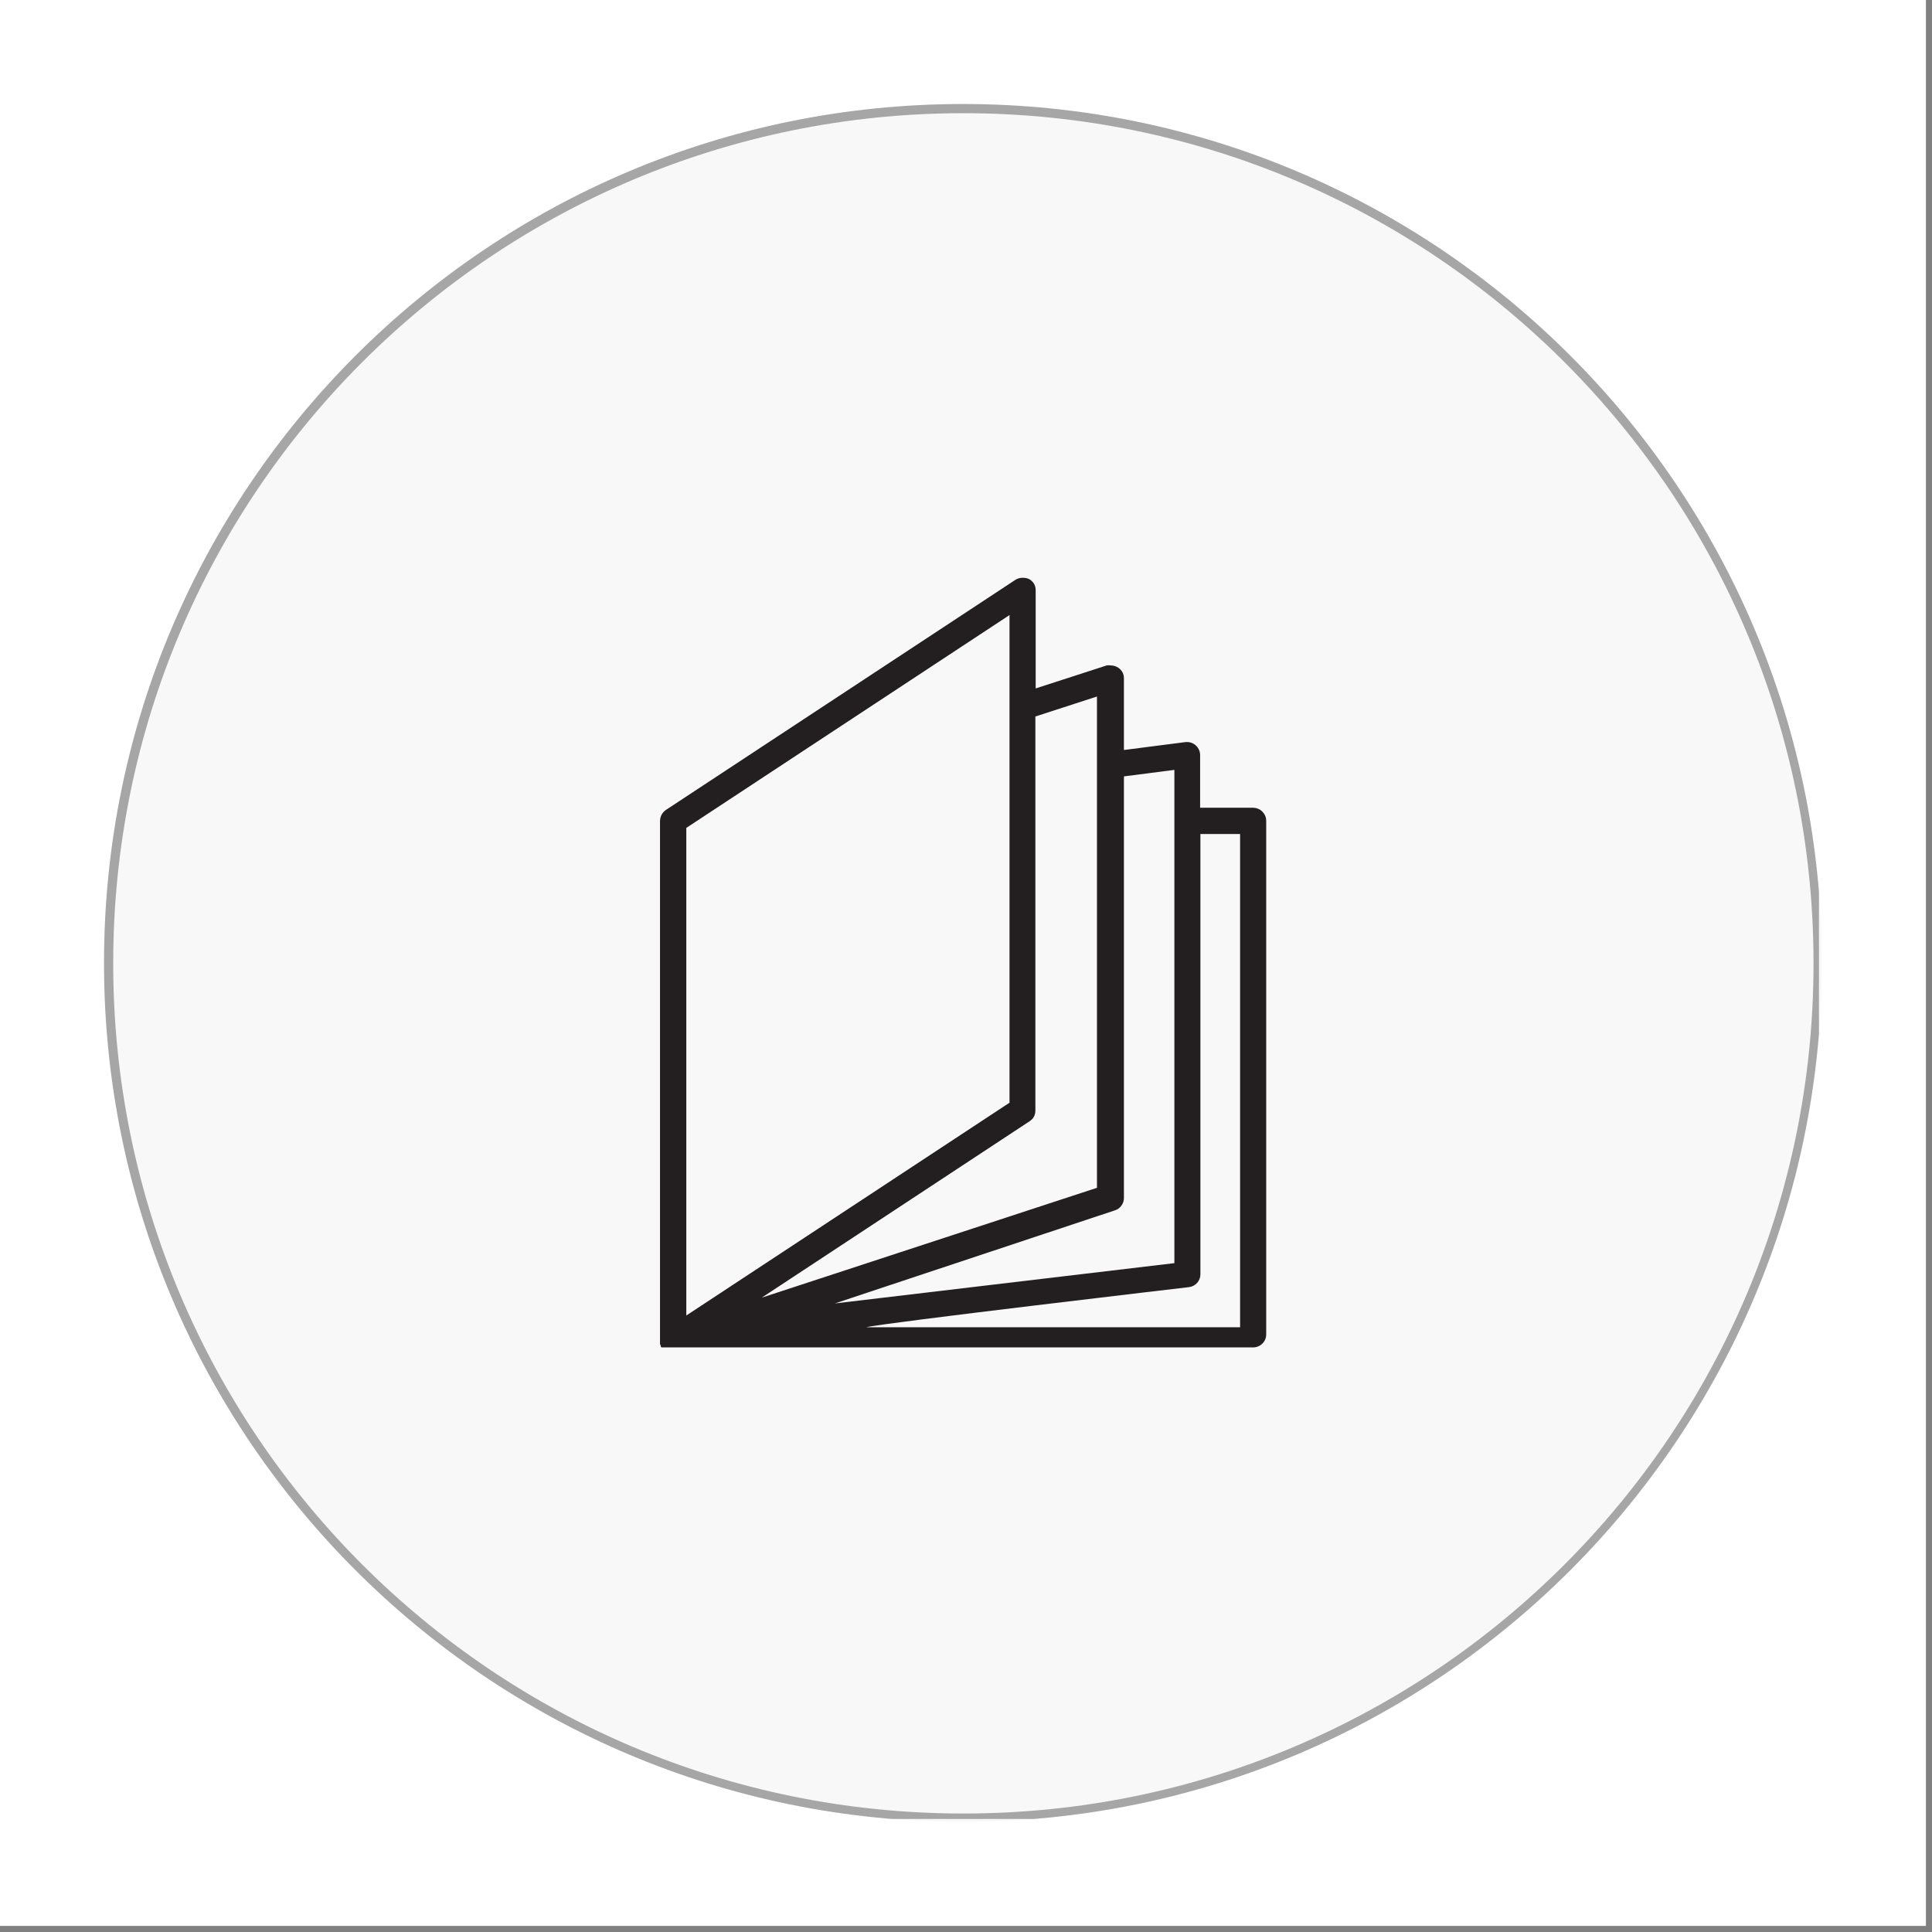
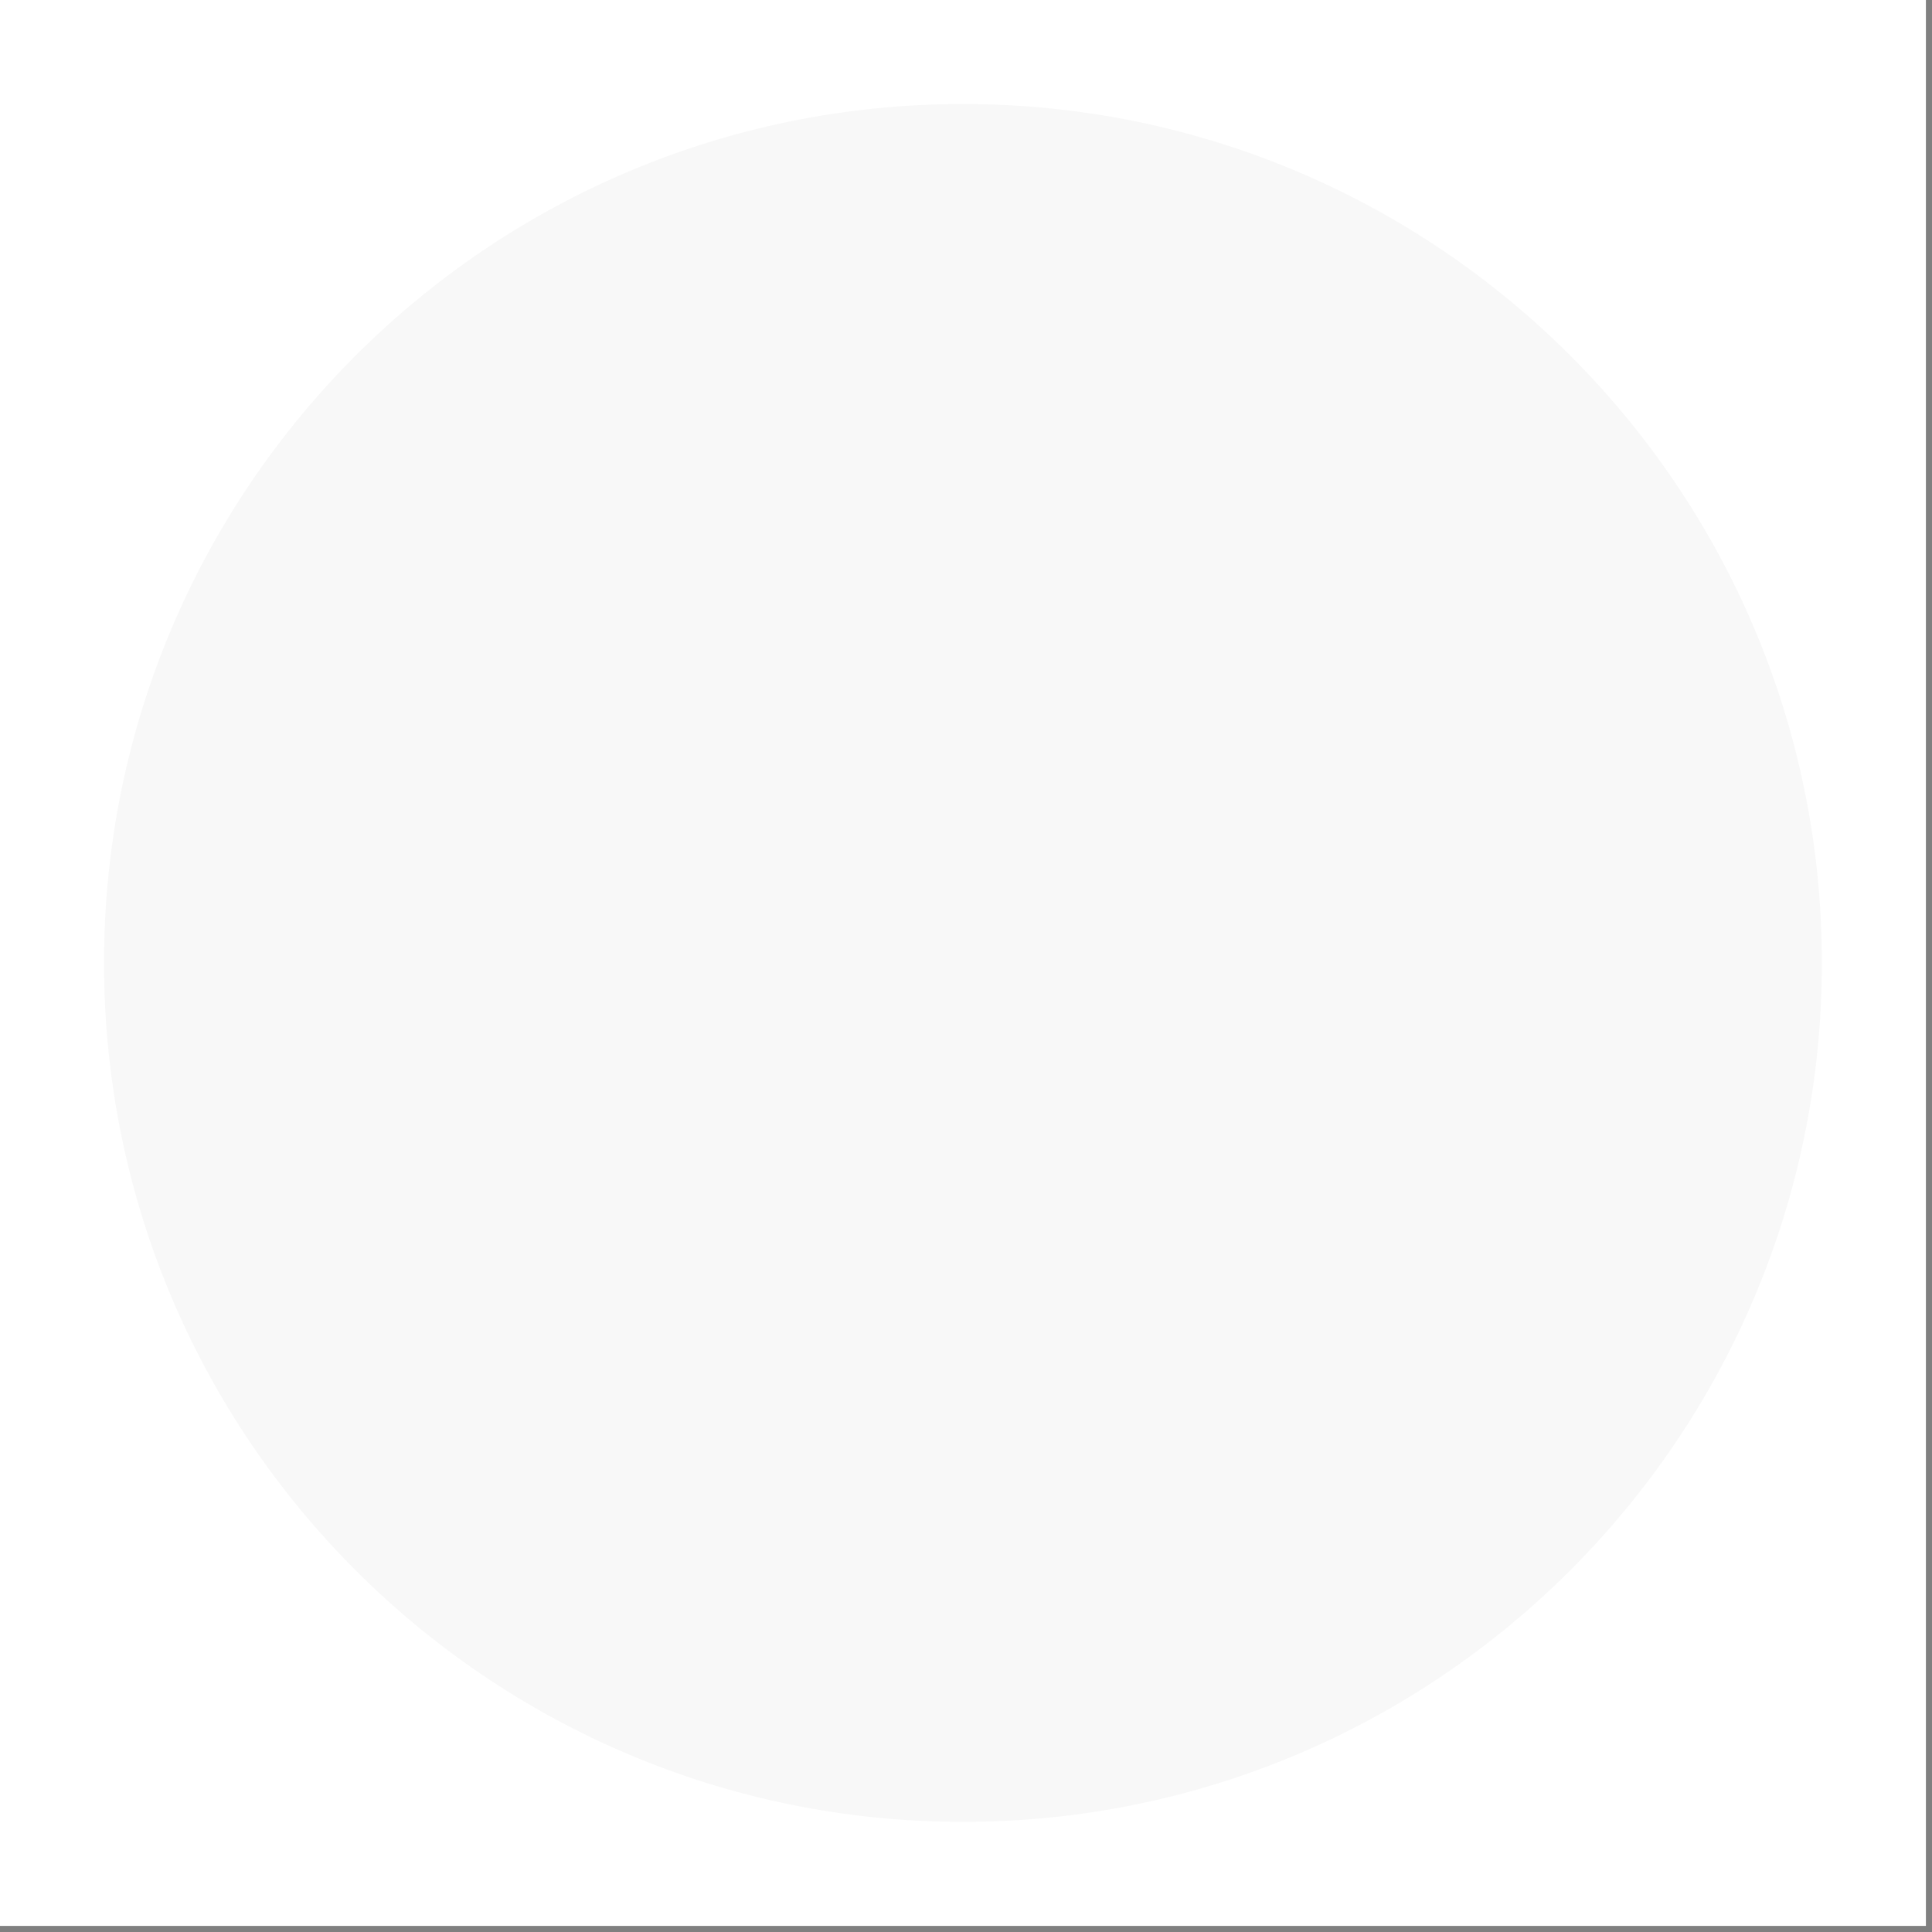
<svg xmlns="http://www.w3.org/2000/svg" width="210" zoomAndPan="magnify" viewBox="0 0 157.5 157.5" height="210" preserveAspectRatio="xMidYMid meet" version="1.0">
  <rect x="0" y="0" width="157.5" height="157.5" fill="#808080" stroke="none" />
  <defs>
    <clipPath id="41e4bf9d94">
      <path d="M 8.48 8.48 L 148.523 8.48 L 148.523 148.523 L 8.48 148.523 Z M 8.48 8.48 " clip-rule="nonzero" />
    </clipPath>
    <clipPath id="03fb8b9ec7">
      <path d="M 78.5 8.48 C 39.828 8.48 8.48 39.828 8.48 78.5 C 8.48 117.172 39.828 148.523 78.5 148.523 C 117.172 148.523 148.523 117.172 148.523 78.5 C 148.523 39.828 117.172 8.48 78.5 8.48 Z M 78.5 8.48 " clip-rule="nonzero" />
    </clipPath>
    <clipPath id="c5b9debaff">
-       <path d="M 8.48 8.48 L 148.285 8.48 L 148.285 148.285 L 8.48 148.285 Z M 8.48 8.48 " clip-rule="nonzero" />
+       <path d="M 8.48 8.48 L 148.285 8.48 L 8.48 148.285 Z M 8.48 8.48 " clip-rule="nonzero" />
    </clipPath>
    <clipPath id="4099b08f4b">
-       <path d="M 78.5 8.48 C 39.828 8.48 8.48 39.828 8.48 78.5 C 8.48 117.172 39.828 148.52 78.5 148.52 C 117.172 148.52 148.52 117.172 148.52 78.5 C 148.52 39.828 117.172 8.48 78.5 8.48 Z M 78.5 8.48 " clip-rule="nonzero" />
-     </clipPath>
+       </clipPath>
    <clipPath id="48cae01bc3">
      <path d="M 53.5 47.102 L 103.59 47.102 L 103.59 109.902 L 53.5 109.902 Z M 53.5 47.102 " clip-rule="nonzero" />
    </clipPath>
  </defs>
  <path fill="#ffffff" d="M 0 0 L 157 0 L 157 157 L 0 157 Z M 0 0 " fill-opacity="1" fill-rule="nonzero" />
  <path fill="#ffffff" d="M 0 0 L 157 0 L 157 157 L 0 157 Z M 0 0 " fill-opacity="1" fill-rule="nonzero" />
  <g clip-path="url(#41e4bf9d94)">
    <g clip-path="url(#03fb8b9ec7)">
      <path fill="#f8f8f8" d="M 8.48 8.48 L 148.523 8.48 L 148.523 148.523 L 8.48 148.523 Z M 8.48 8.48 " fill-opacity="1" fill-rule="nonzero" />
    </g>
  </g>
  <g clip-path="url(#c5b9debaff)">
    <g clip-path="url(#4099b08f4b)">
      <path stroke-linecap="butt" transform="matrix(0.748, 0, 0, 0.748, 8.48, 8.48)" fill="none" stroke-linejoin="miter" d="M 93.657 0.001 C 41.93 0.001 0.001 41.93 0.001 93.657 C 0.001 145.383 41.93 187.312 93.657 187.312 C 145.383 187.312 187.312 145.383 187.312 93.657 C 187.312 41.93 145.383 0.001 93.657 0.001 Z M 93.657 0.001 " stroke="#a6a6a6" stroke-width="2" stroke-opacity="1" stroke-miterlimit="4" />
    </g>
  </g>
  <g clip-path="url(#48cae01bc3)">
-     <path fill="#231f20" d="M 102.16 65.848 L 97.836 65.848 L 97.836 61.559 C 97.836 61.418 97.809 61.281 97.754 61.148 C 97.699 61.02 97.625 60.906 97.523 60.805 C 97.426 60.707 97.309 60.629 97.18 60.574 C 97.047 60.52 96.91 60.492 96.77 60.492 L 96.676 60.492 L 91.625 61.141 L 91.625 55.312 C 91.625 54.949 91.48 54.66 91.184 54.445 C 90.992 54.316 90.781 54.25 90.547 54.246 C 90.441 54.23 90.332 54.23 90.223 54.246 L 84.43 56.121 L 84.43 48.164 C 84.441 47.758 84.273 47.445 83.934 47.227 C 83.758 47.137 83.57 47.098 83.375 47.102 C 83.156 47.098 82.957 47.156 82.773 47.273 L 54.293 66.023 C 53.98 66.242 53.82 66.543 53.805 66.922 L 53.805 109.555 C 53.816 109.605 53.836 109.656 53.863 109.703 L 53.863 109.762 L 53.922 109.844 C 53.949 109.84 53.977 109.84 54.004 109.844 L 102.16 109.844 C 102.301 109.844 102.438 109.816 102.566 109.762 C 102.695 109.707 102.812 109.633 102.91 109.531 C 103.012 109.434 103.09 109.316 103.145 109.188 C 103.199 109.055 103.223 108.922 103.223 108.777 L 103.223 66.922 C 103.223 66.781 103.199 66.645 103.145 66.516 C 103.09 66.383 103.012 66.27 102.914 66.168 C 102.812 66.066 102.699 65.988 102.566 65.934 C 102.438 65.879 102.301 65.852 102.16 65.848 Z M 96.922 104.93 C 97.188 104.898 97.414 104.781 97.594 104.582 C 97.773 104.379 97.859 104.145 97.859 103.875 L 97.859 67.988 L 101.094 67.988 L 101.094 108.199 L 70.629 108.199 C 71.742 107.879 96.922 104.93 96.922 104.93 Z M 90.883 98.672 C 91.105 98.602 91.285 98.473 91.422 98.285 C 91.559 98.094 91.625 97.887 91.625 97.652 L 91.625 63.293 L 95.738 62.762 L 95.738 102.973 L 68.059 106.258 Z M 83.934 91.406 C 84.254 91.199 84.41 90.902 84.406 90.516 L 84.406 58.41 L 89.426 56.781 L 89.426 96.832 L 62.102 105.785 Z M 55.949 67.492 L 82.297 50.141 L 82.297 89.895 L 55.949 107.242 Z M 55.949 67.492 " fill-opacity="1" fill-rule="nonzero" />
-   </g>
+     </g>
</svg>